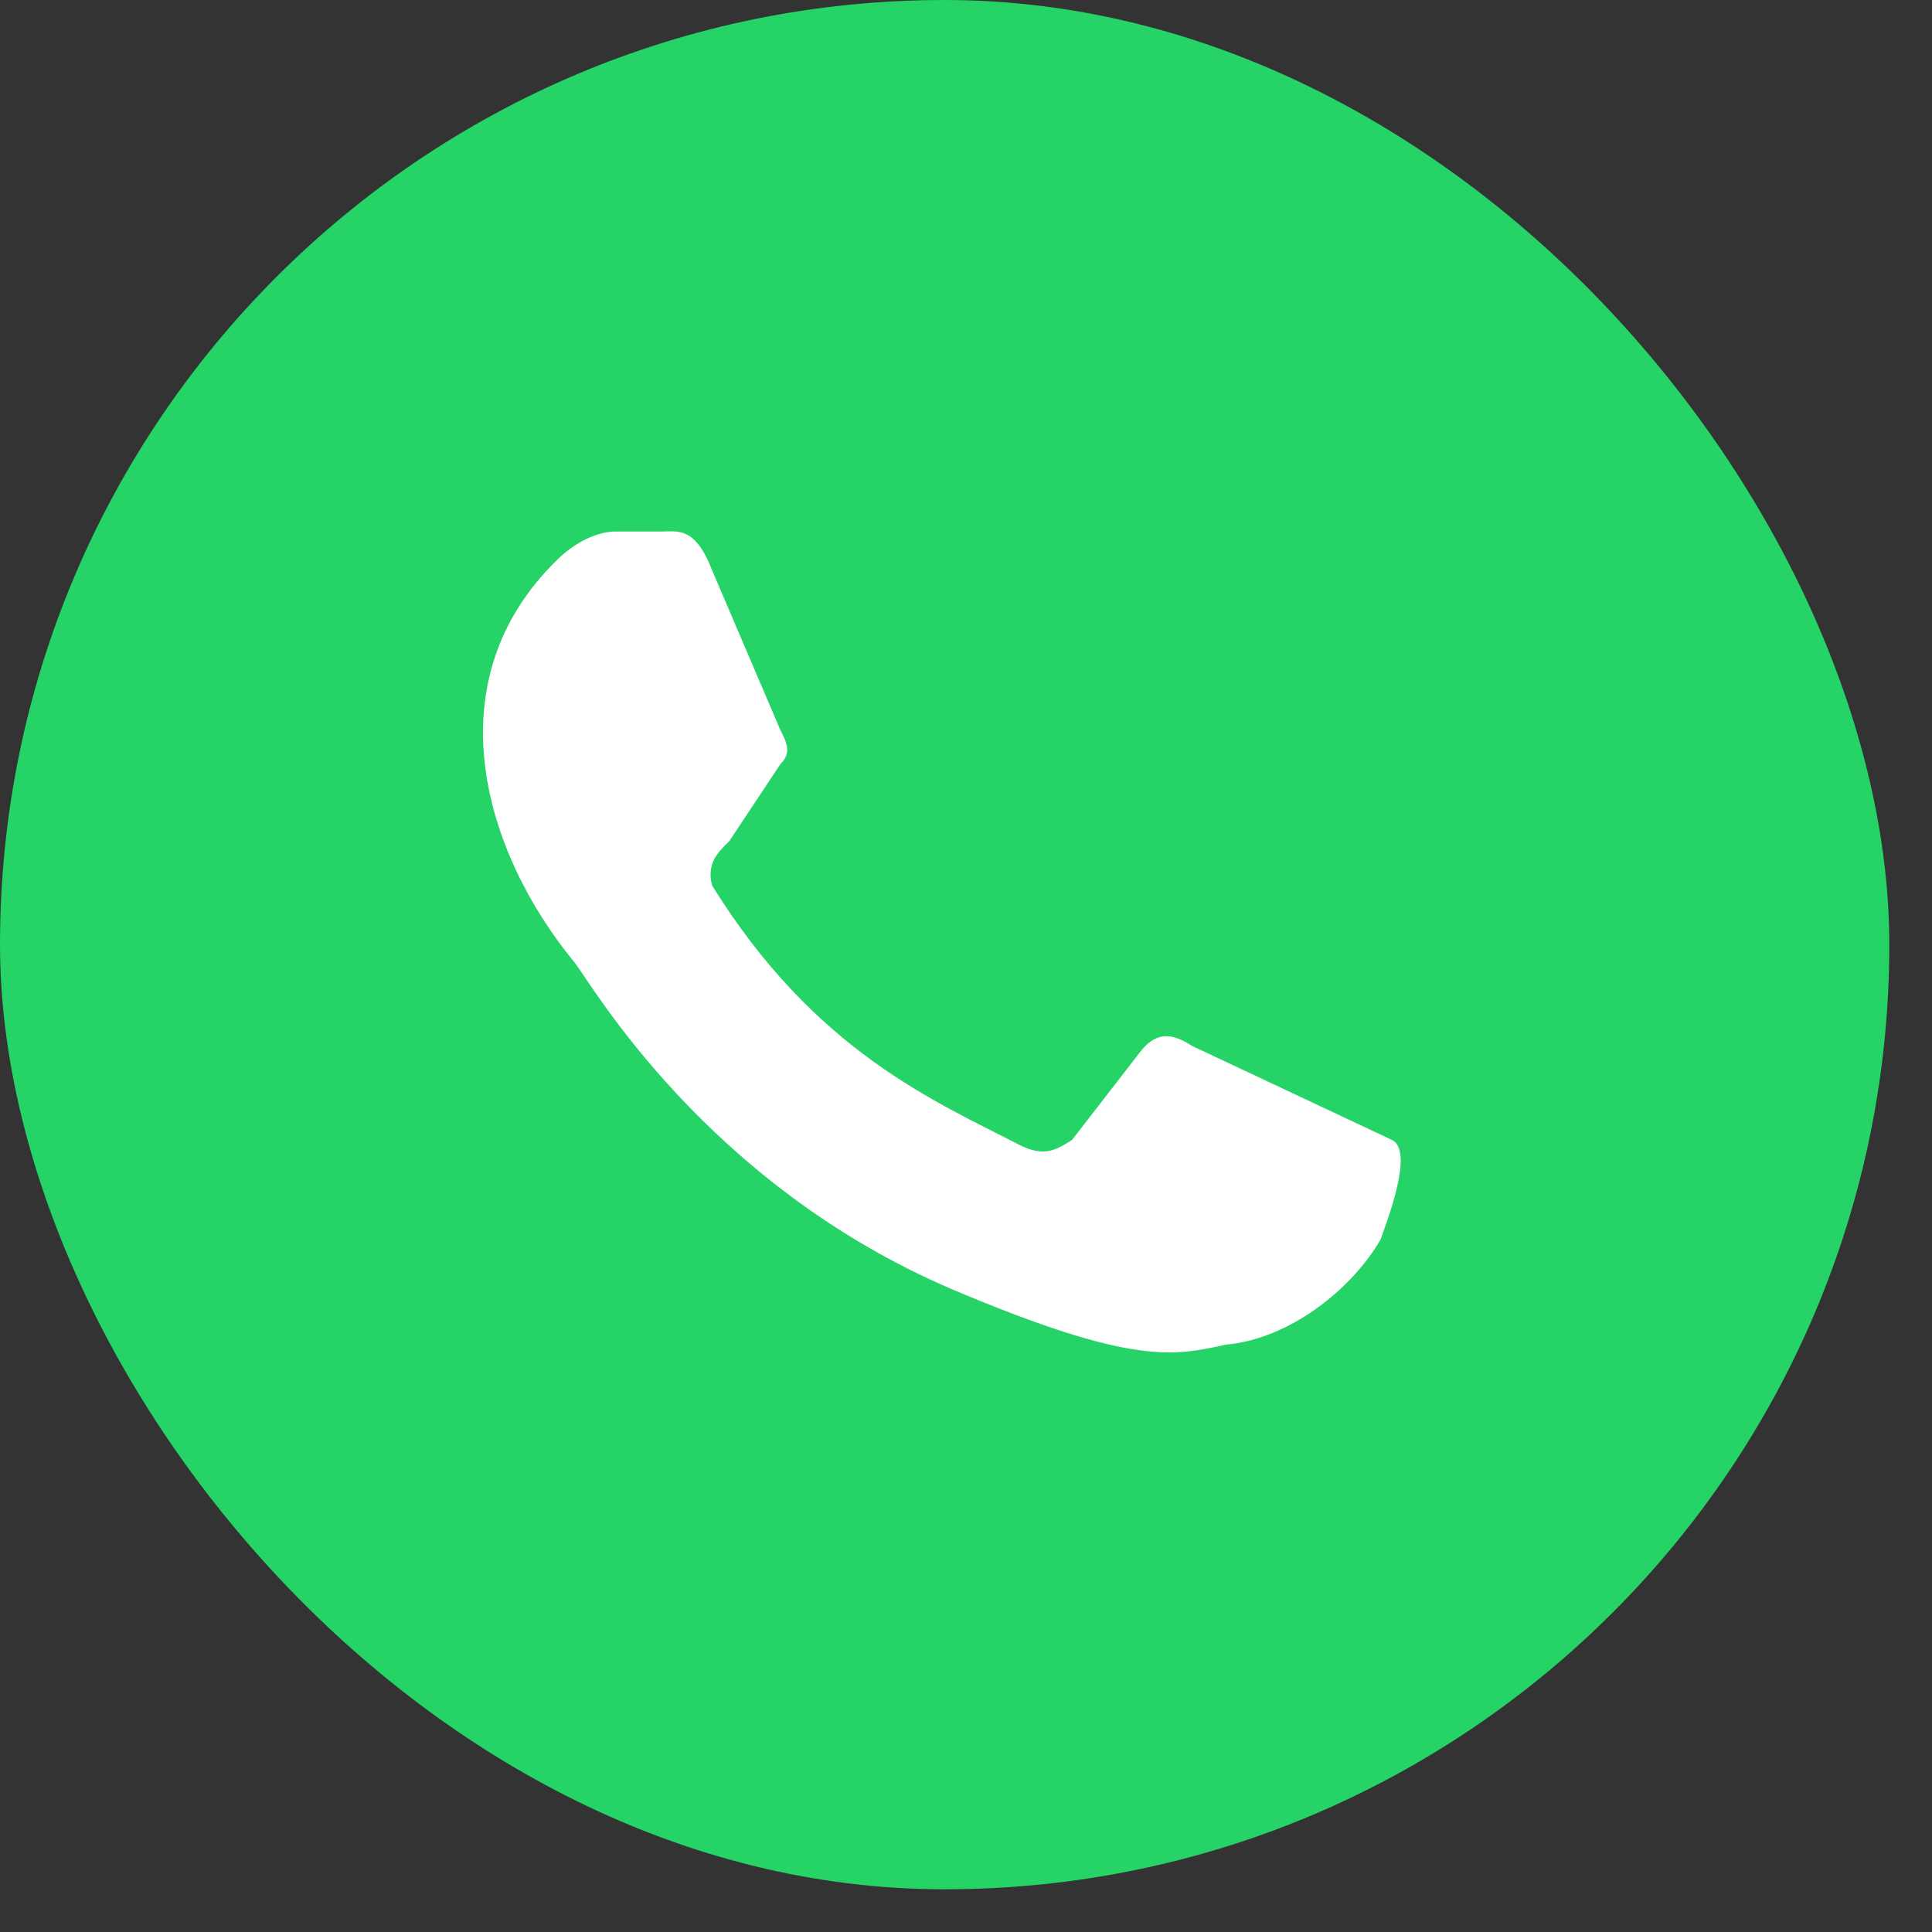
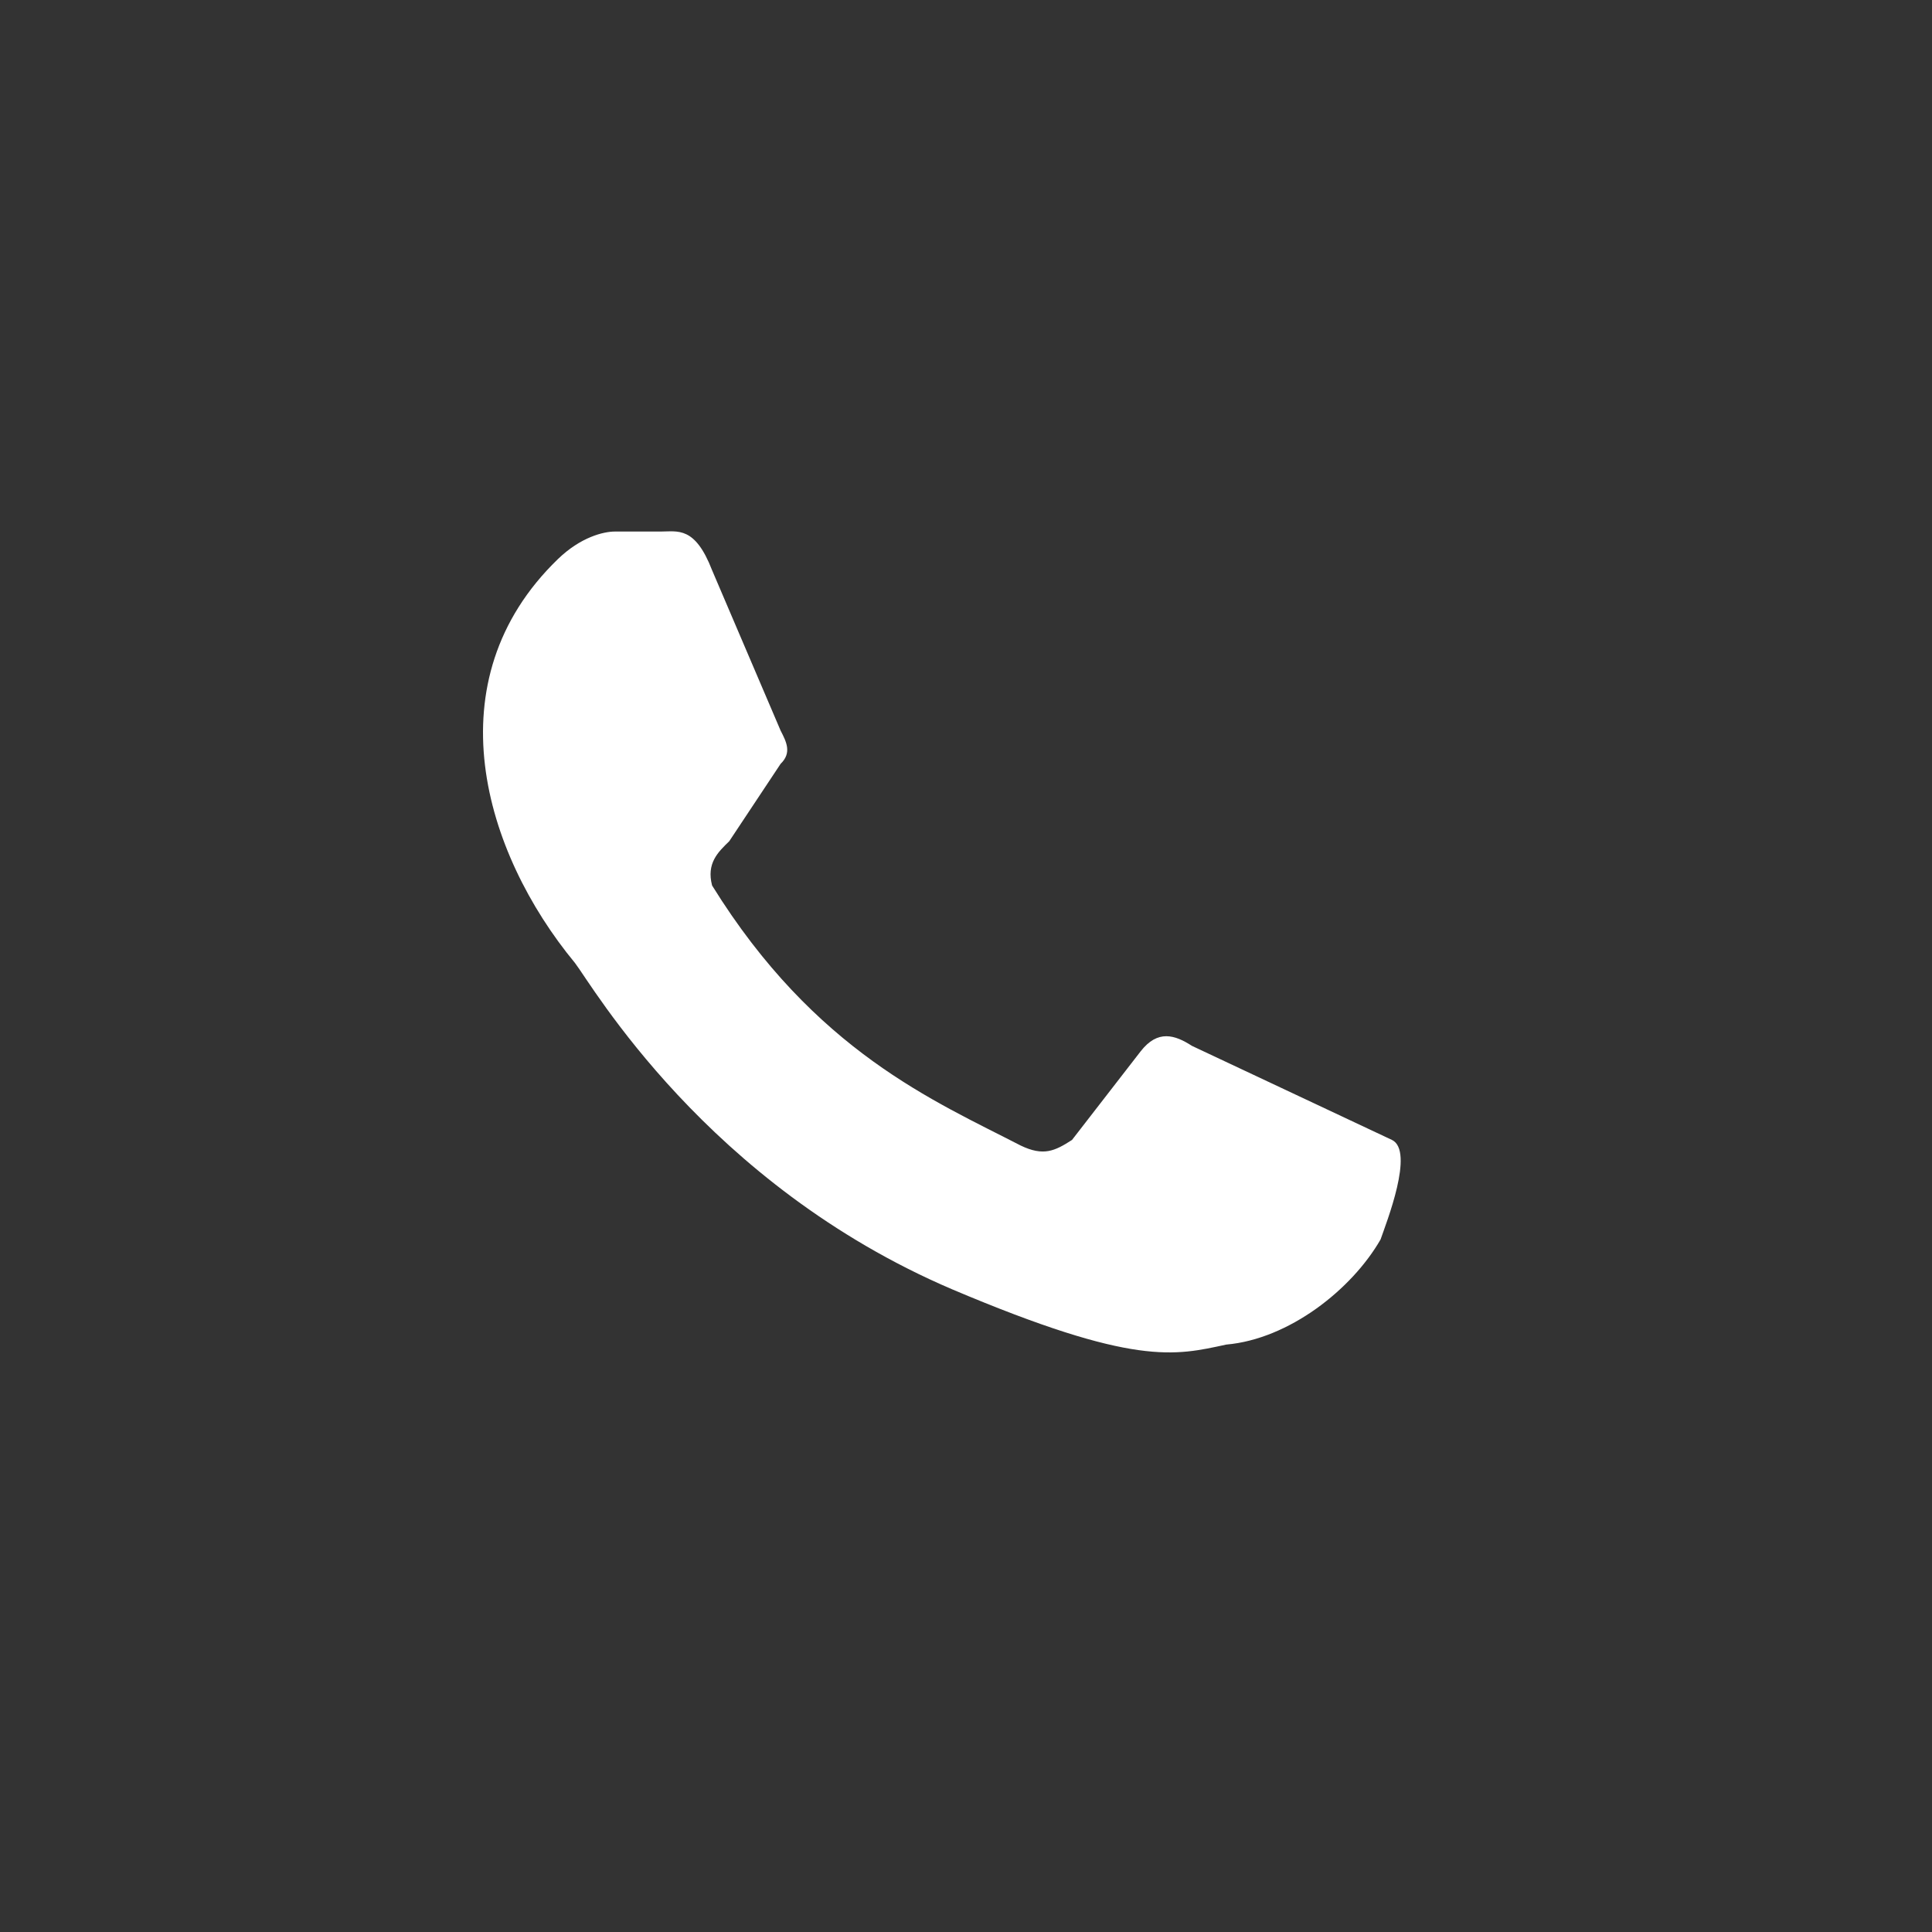
<svg xmlns="http://www.w3.org/2000/svg" width="40" height="40" viewBox="0 0 40 40" fill="none">
  <rect x="0" y="0" width="40" height="40" fill="#333333" stroke="none" />
-   <rect width="39.116" height="39.116" rx="19.558" fill="#25D366" />
  <path d="M24.679 21.654C24.324 21.425 23.969 21.311 23.614 21.769L22.195 23.601C21.84 23.83 21.604 23.945 21.13 23.716C19.356 22.799 16.872 21.769 14.743 18.333C14.624 17.875 14.861 17.646 15.098 17.417L16.162 15.814C16.399 15.585 16.28 15.356 16.162 15.127L14.743 11.806C14.388 10.89 14.033 11.005 13.678 11.005H12.732C12.495 11.005 12.022 11.119 11.549 11.577C8.947 14.096 10.011 17.646 11.904 19.937C12.259 20.395 14.624 24.517 19.711 26.693C23.496 28.296 24.324 28.067 25.389 27.838C26.69 27.724 27.991 26.693 28.583 25.662C28.701 25.319 29.292 23.83 28.819 23.601" fill="white" />
</svg>